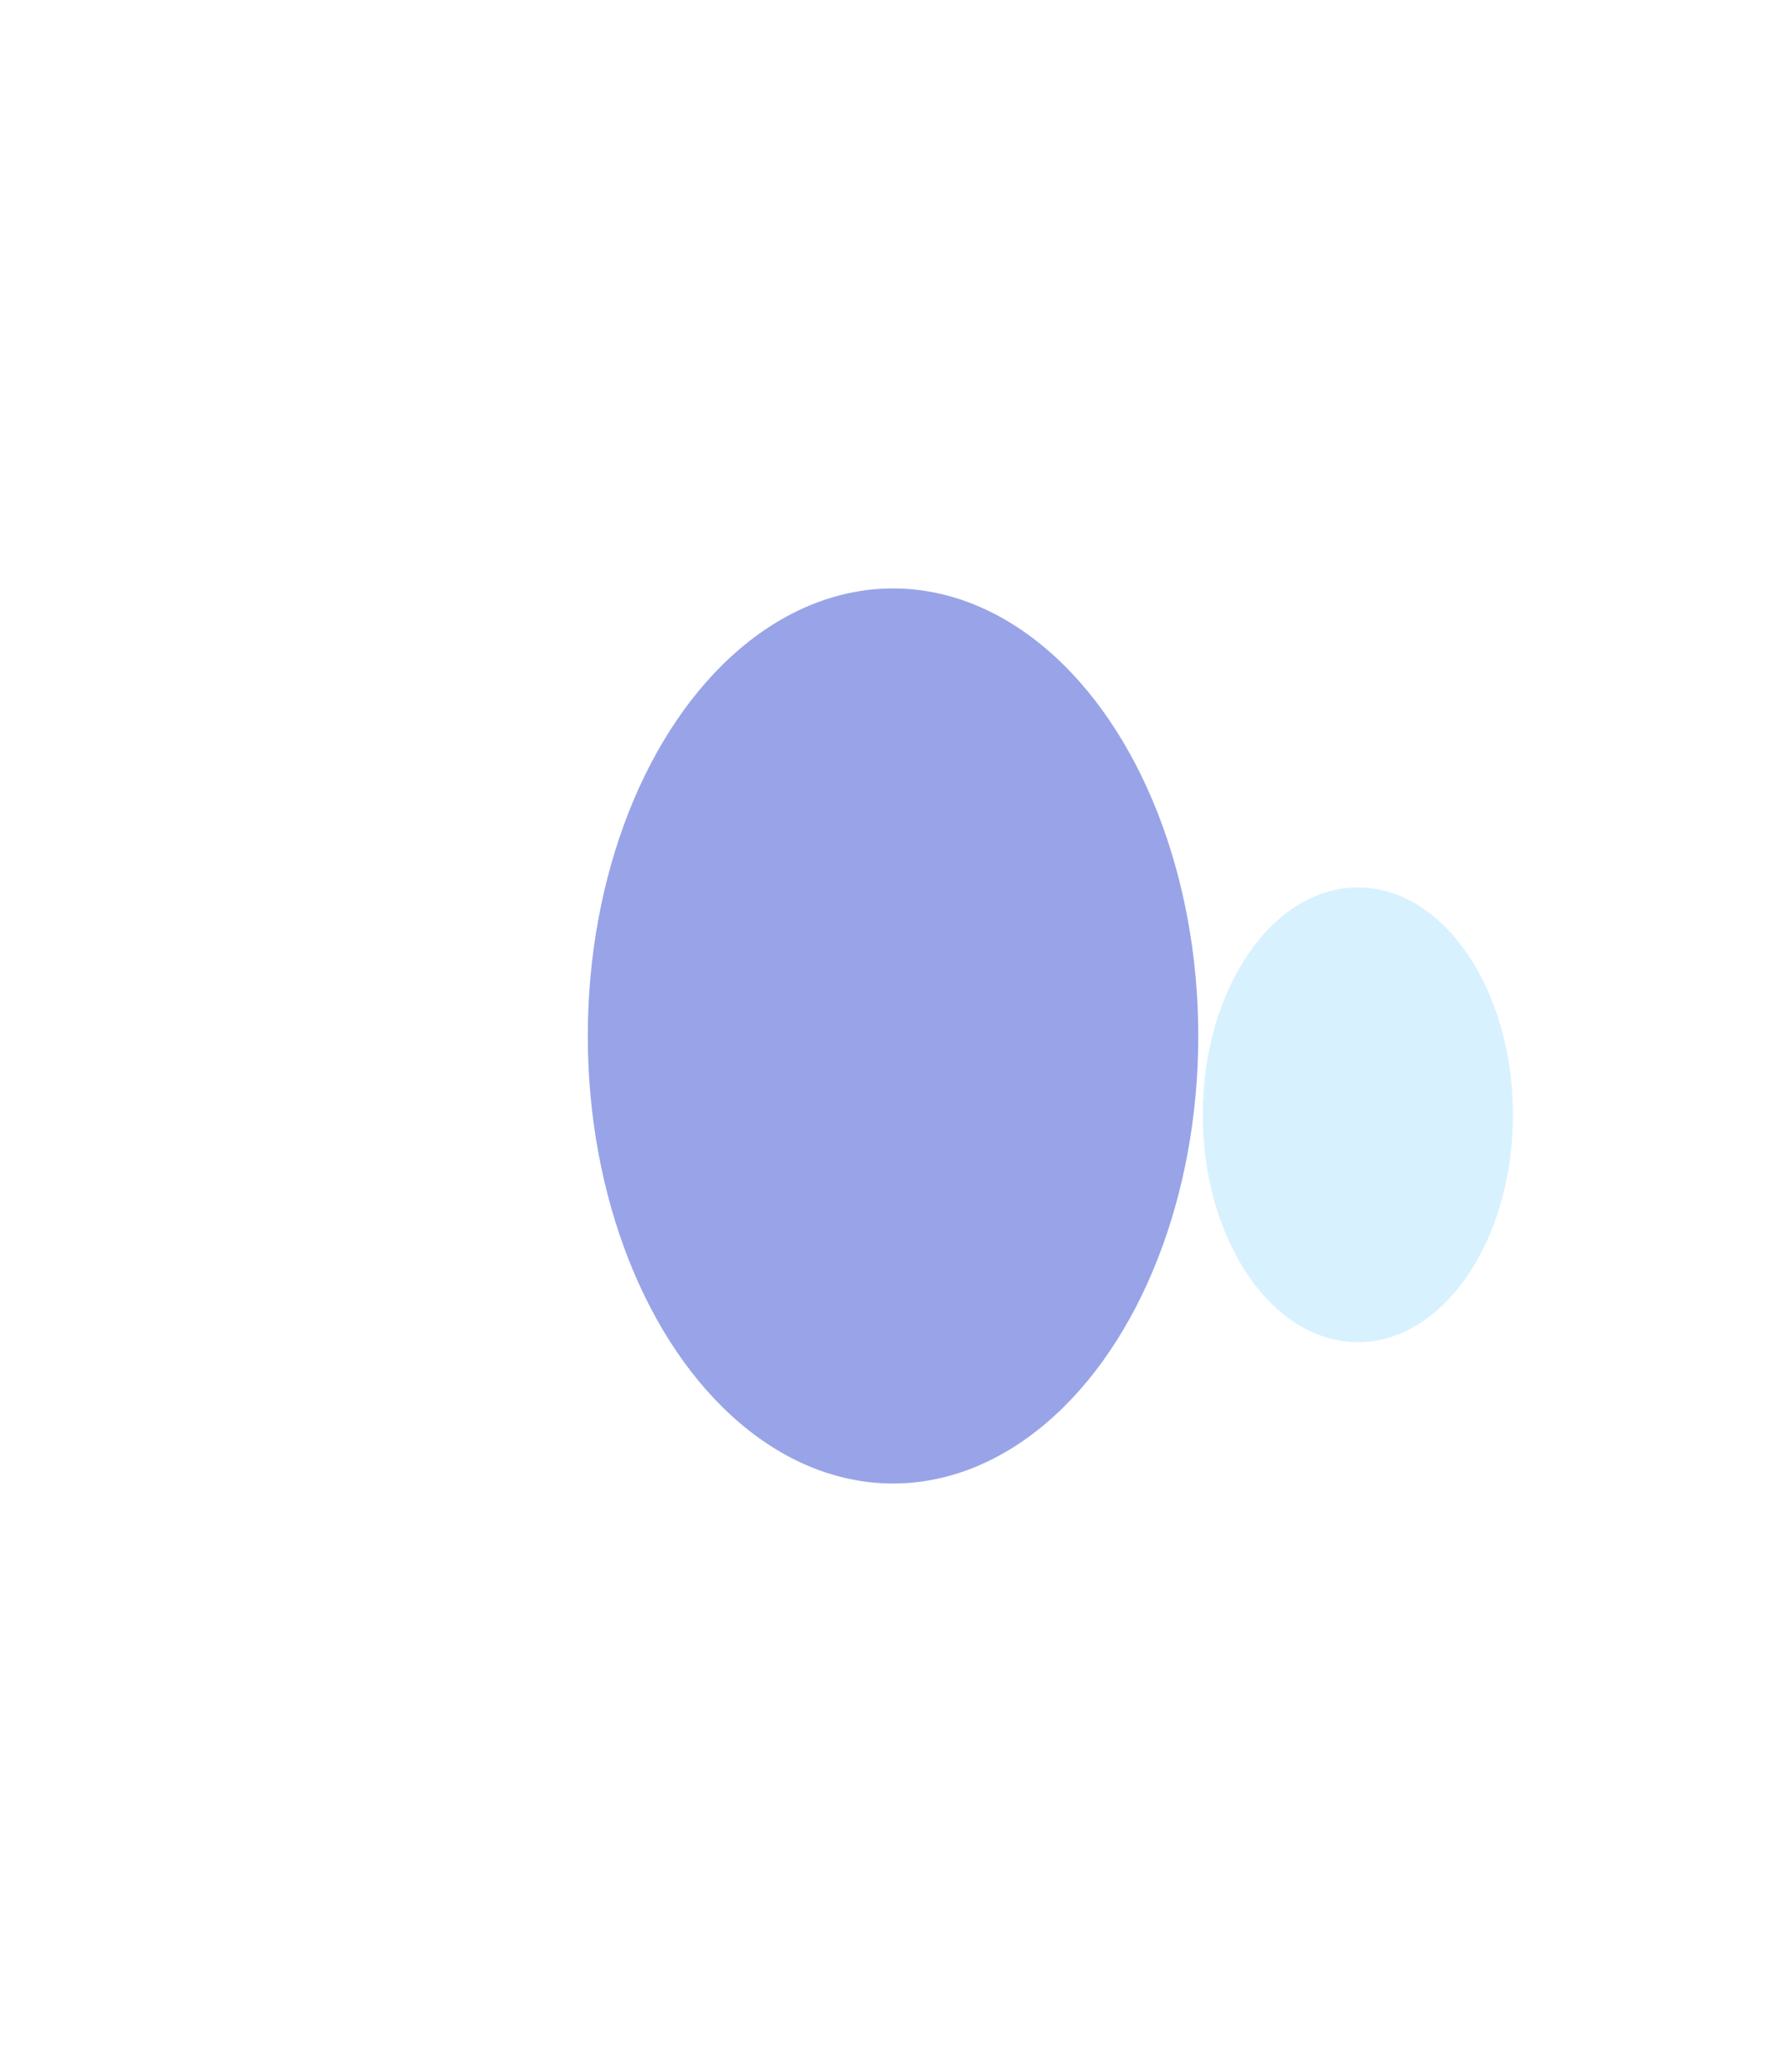
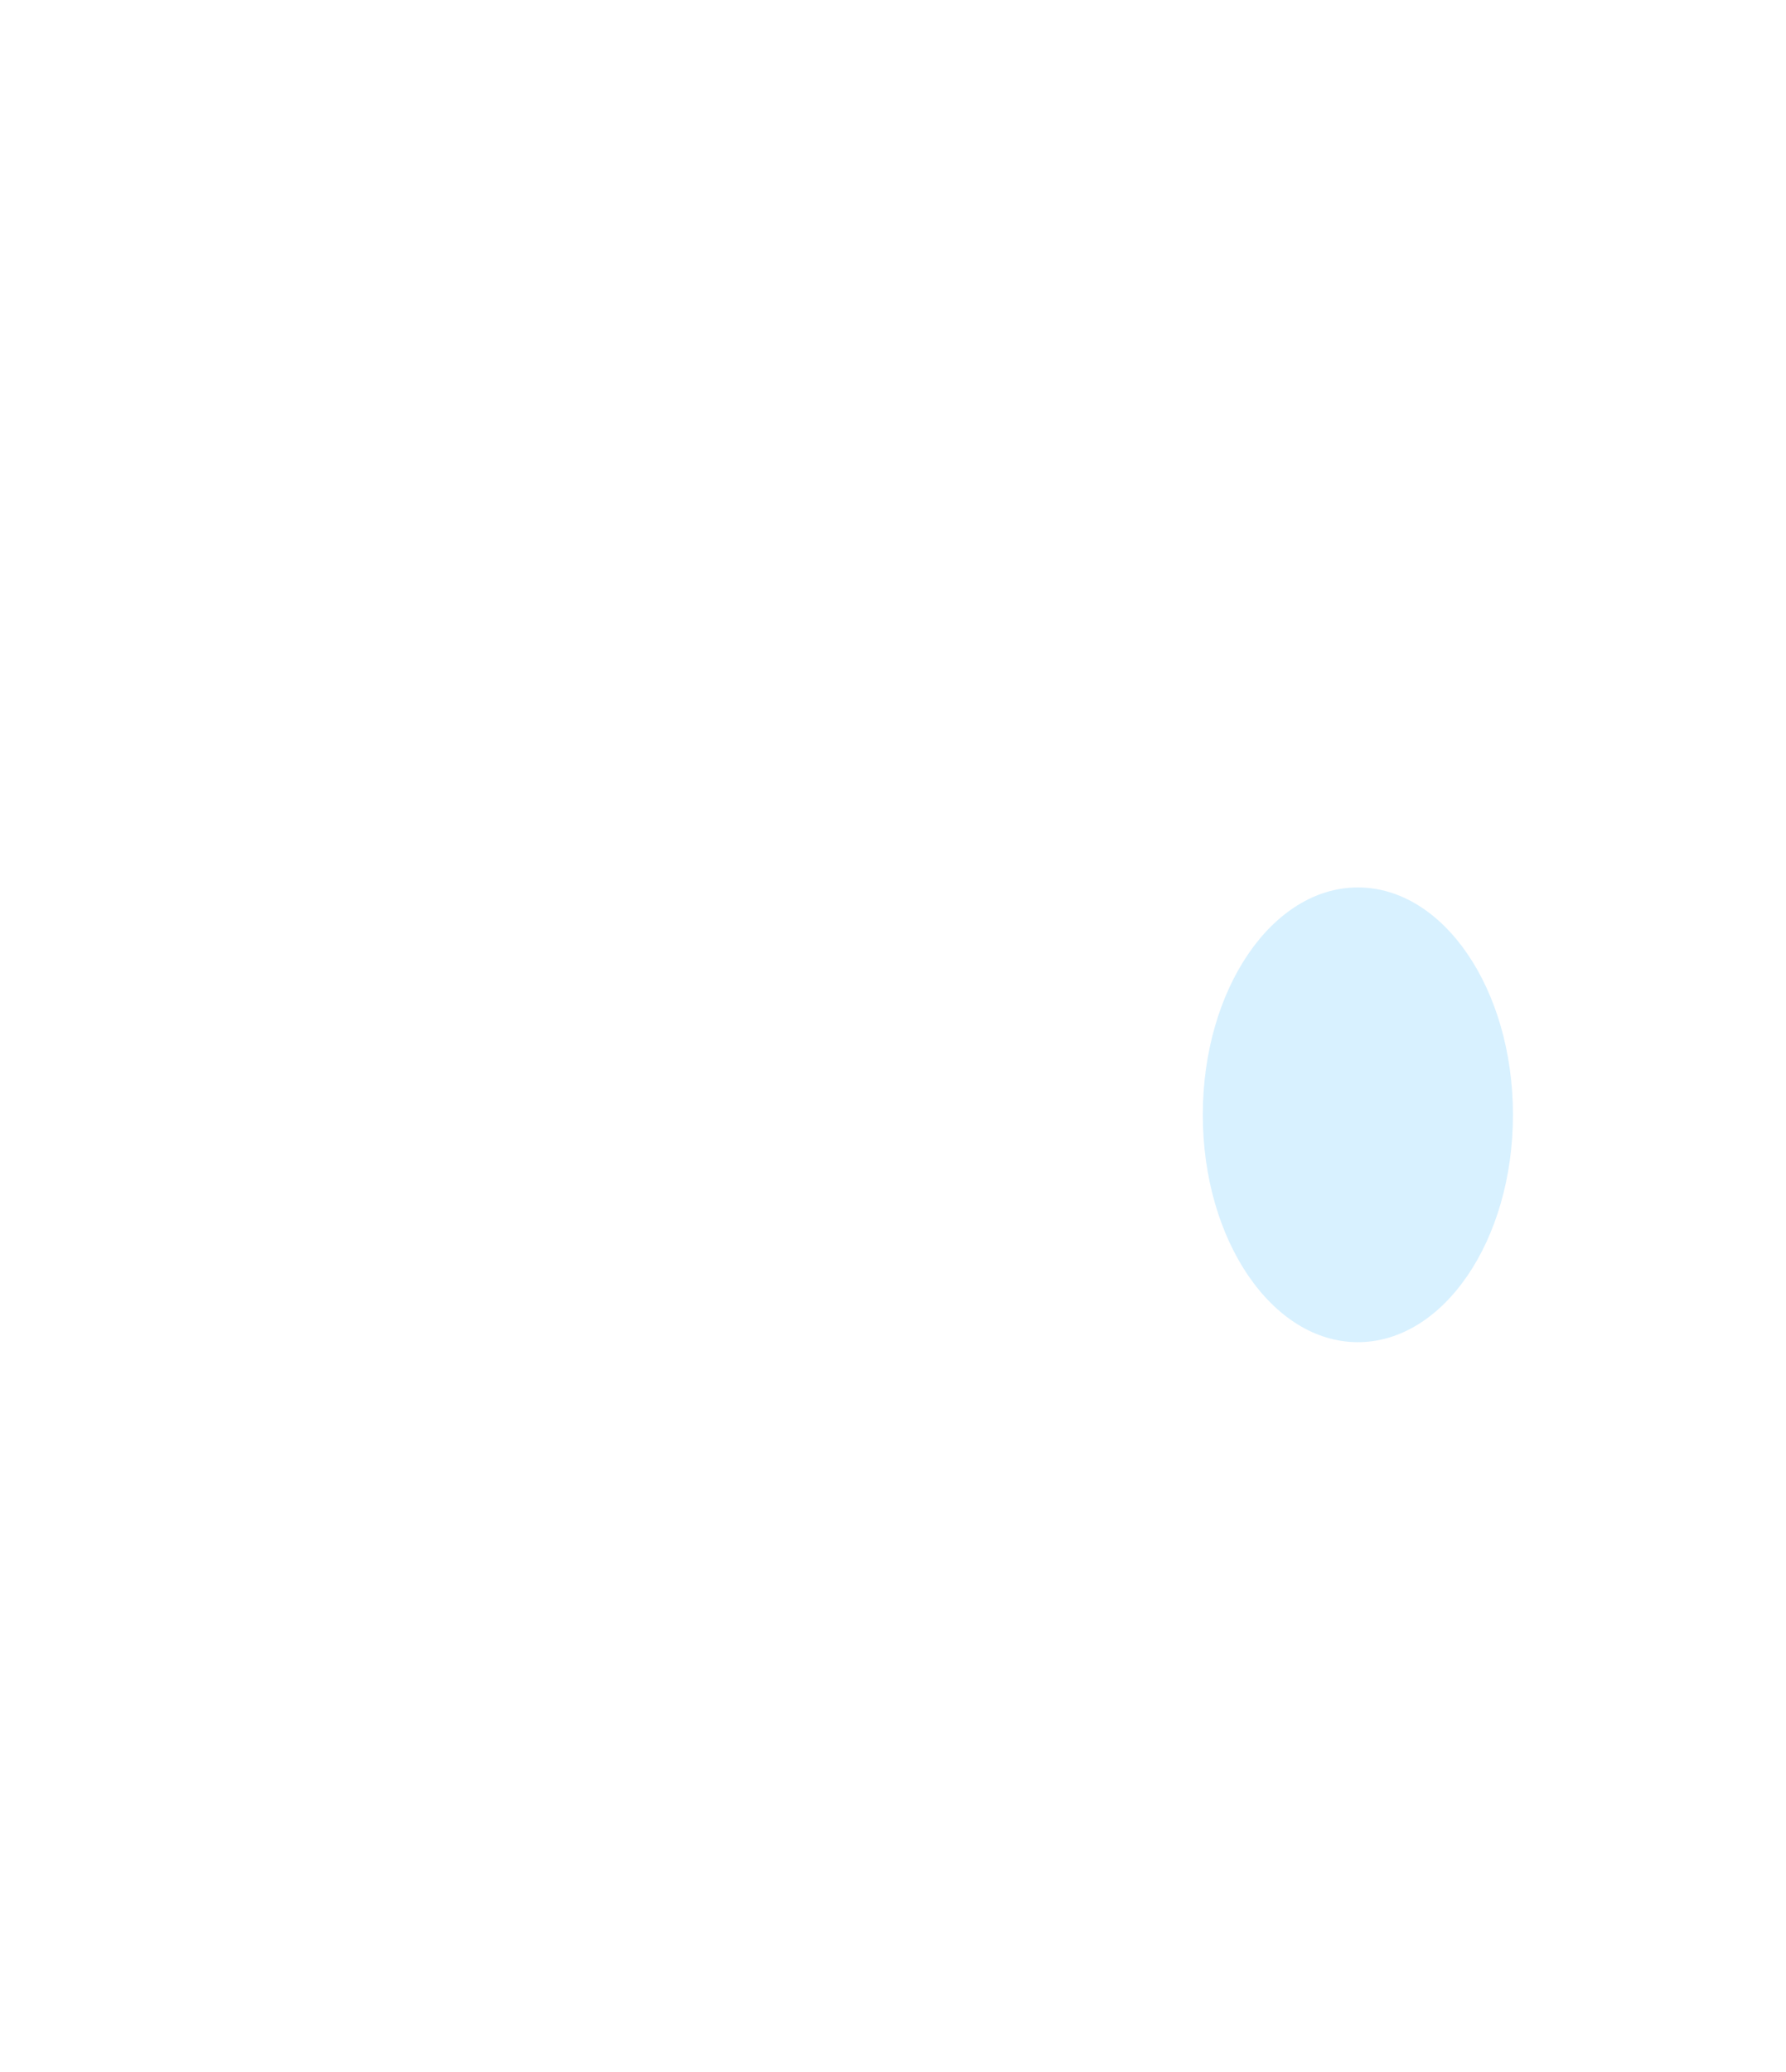
<svg xmlns="http://www.w3.org/2000/svg" width="1676" height="1944" viewBox="0 0 1676 1944" fill="none">
  <g opacity="0.6">
    <g filter="url(#filter0_f_292_475)">
-       <ellipse cx="838.032" cy="972.051" rx="286.434" ry="419.925" fill="#5368D7" />
-     </g>
+       </g>
    <g opacity="0.4" filter="url(#filter1_f_292_475)">
      <ellipse cx="1274.24" cy="1046.03" rx="145.518" ry="213.336" fill="#5BC4FF" />
    </g>
  </g>
  <defs>
    <filter id="filter0_f_292_475" x="0.298" y="0.826" width="1675.47" height="1942.45" filterUnits="userSpaceOnUse" color-interpolation-filters="sRGB">
      <feFlood flood-opacity="0" result="BackgroundImageFix" />
      <feBlend mode="normal" in="SourceGraphic" in2="BackgroundImageFix" result="shape" />
      <feGaussianBlur stdDeviation="275.65" result="effect1_foregroundBlur_292_475" />
    </filter>
    <filter id="filter1_f_292_475" x="928.726" y="632.691" width="691.036" height="826.672" filterUnits="userSpaceOnUse" color-interpolation-filters="sRGB">
      <feFlood flood-opacity="0" result="BackgroundImageFix" />
      <feBlend mode="normal" in="SourceGraphic" in2="BackgroundImageFix" result="shape" />
      <feGaussianBlur stdDeviation="100" result="effect1_foregroundBlur_292_475" />
    </filter>
  </defs>
</svg>